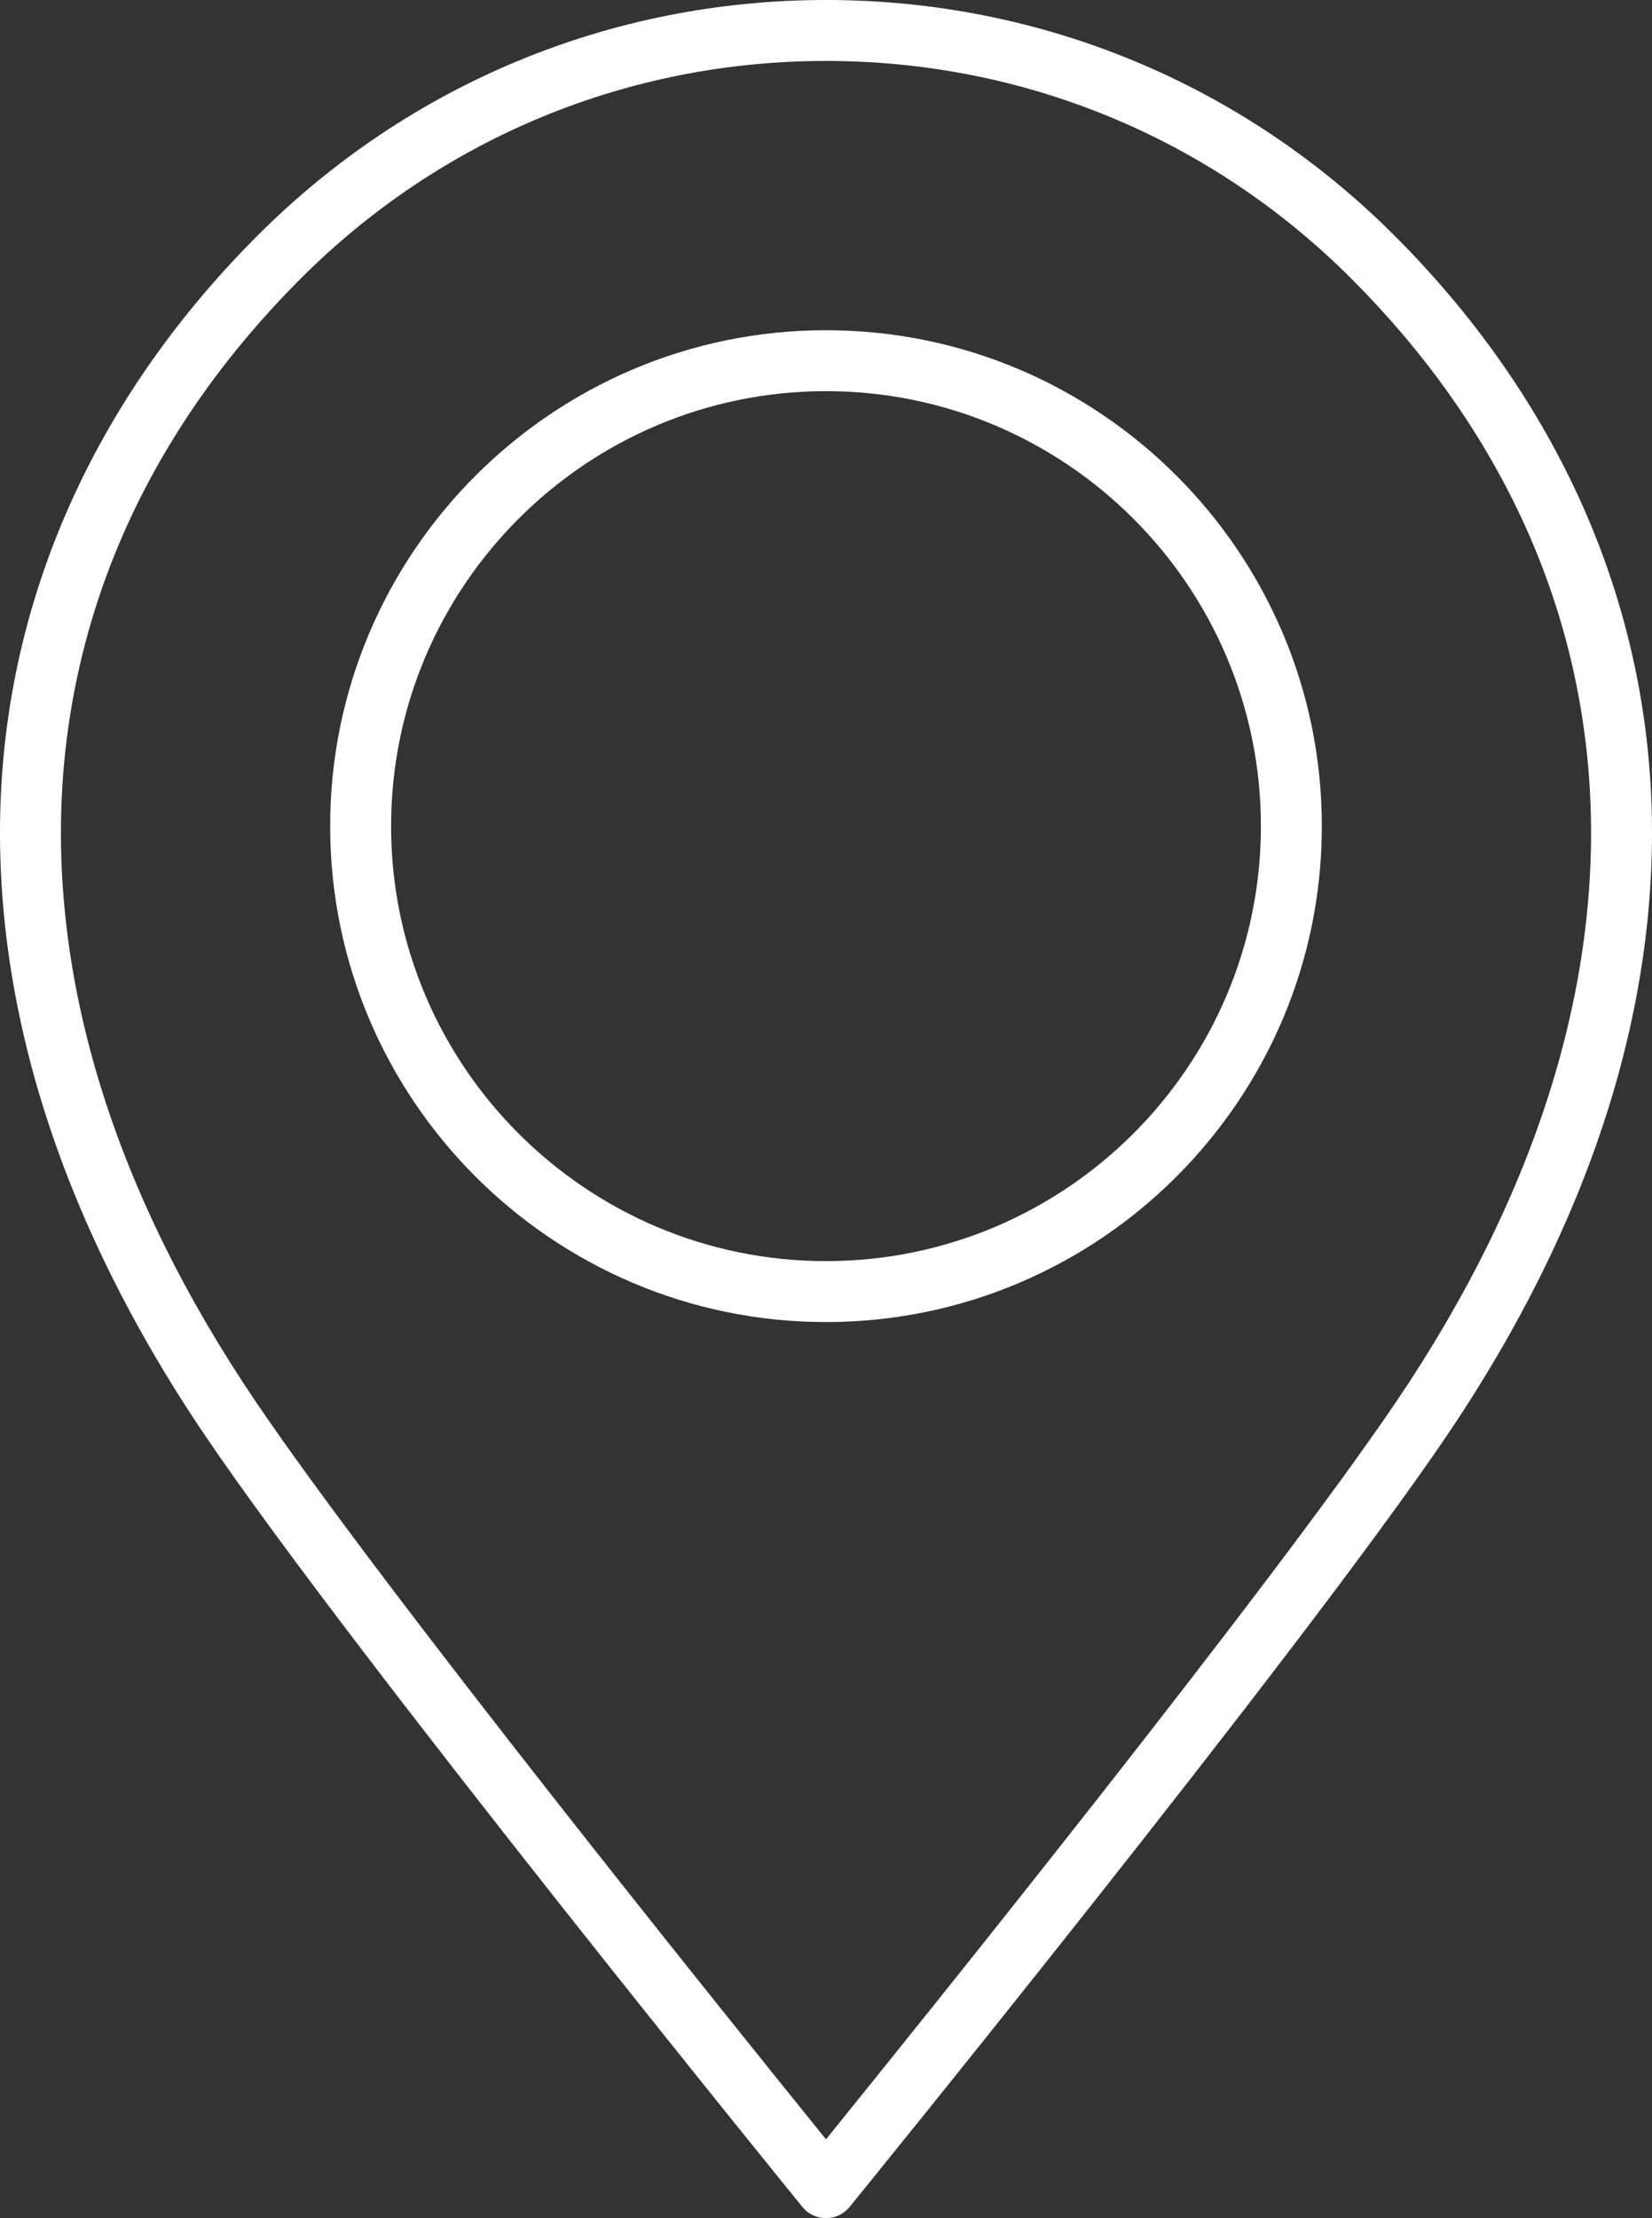
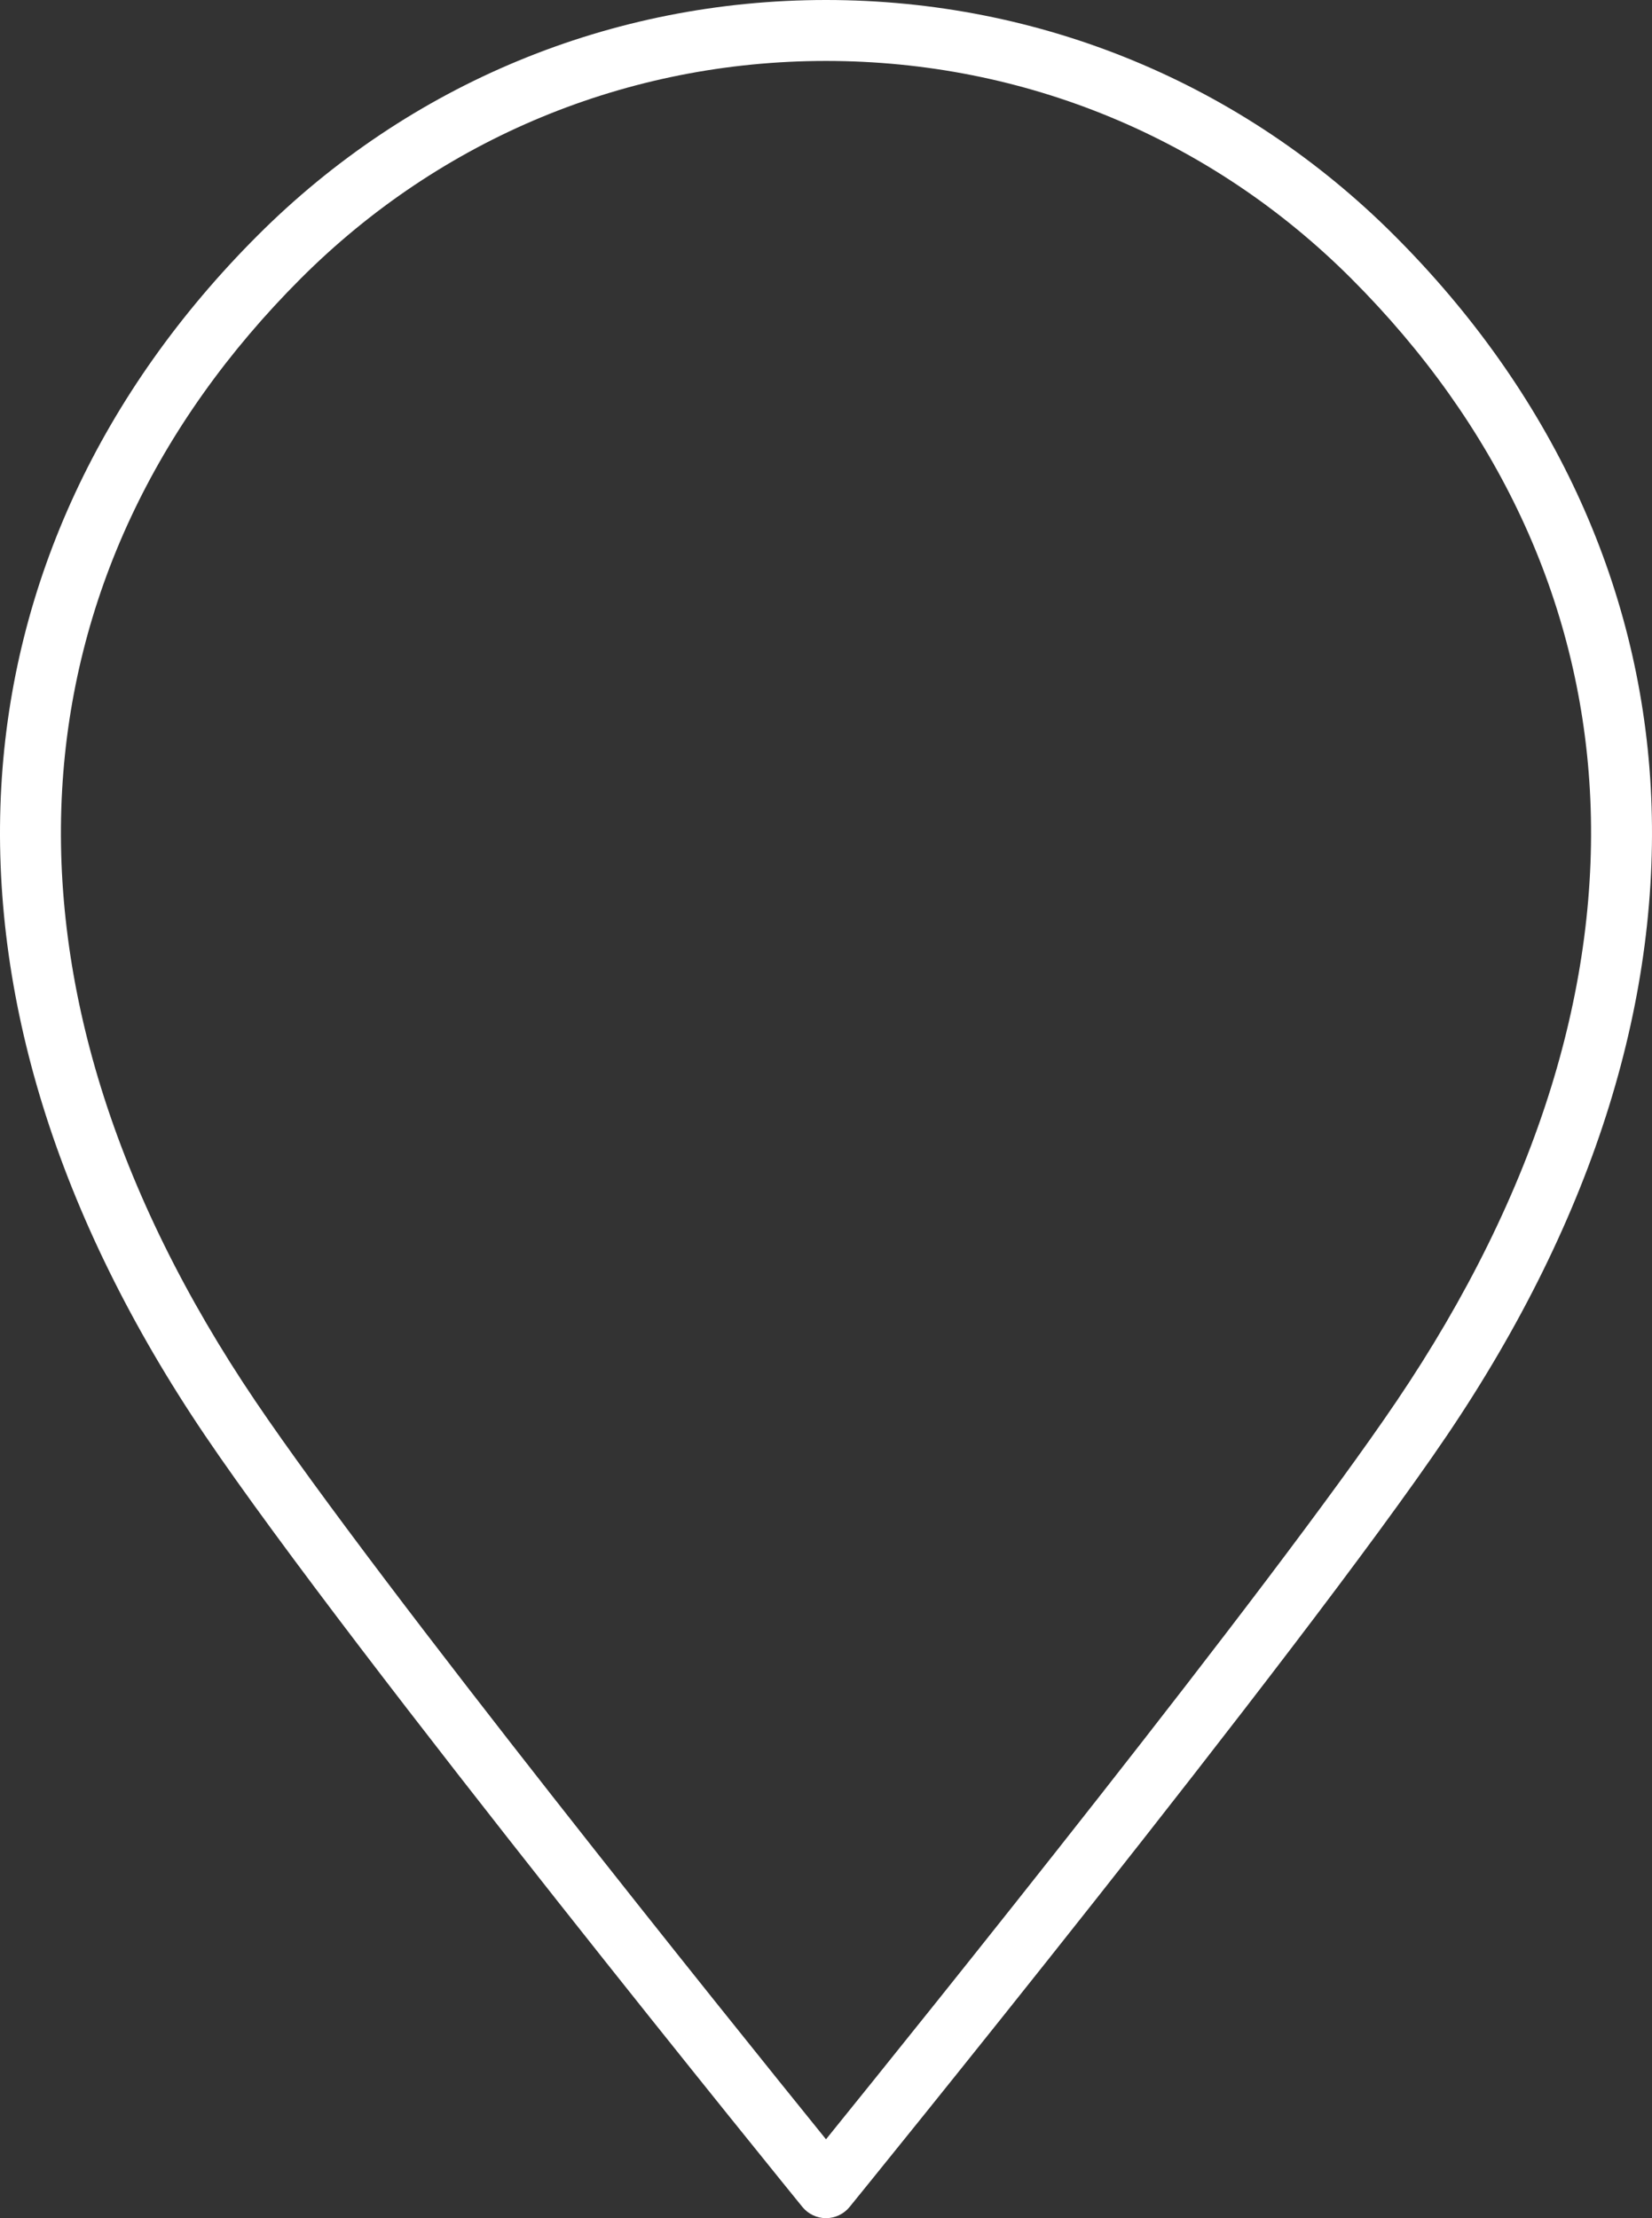
<svg xmlns="http://www.w3.org/2000/svg" id="Objects" viewBox="0 0 630.633 846.622">
  <rect x="0" y="0" width="630.633" height="846.622" fill="#333333" stroke="none" />
  <defs>
    <style>      .cls-1 {        fill: #fff;      }    </style>
  </defs>
  <path class="cls-1" d="M315.316,846.622c-3.499,0-6.812-1.575-9.021-4.29-1.71-2.102-171.631-211.099-228.015-294.438-28.061-41.477-48.895-83.808-61.923-125.815C3.614,380.988-1.726,340.041,.486,300.373,4.838,222.335,38.679,149.545,98.35,89.873,156.307,31.918,233.36,0,315.316,0s159.01,31.918,216.967,89.873c59.671,59.672,93.512,132.462,97.863,210.5,2.212,39.668-3.128,80.615-15.872,121.705-13.027,42.008-33.862,84.339-61.923,125.815l-9.633-6.517,9.633,6.517c-56.384,83.34-226.305,292.337-228.015,294.438-2.208,2.715-5.521,4.29-9.021,4.29Zm0-823.362c-75.744,0-146.956,29.498-200.519,83.061-27.781,27.781-49.635,58.52-64.954,91.362-15.325,32.855-24.117,67.84-26.133,103.985-2.058,36.892,2.943,75.086,14.864,113.52,12.351,39.824,32.191,80.088,58.973,119.672,48.34,71.452,181.79,237.196,217.769,281.664,35.98-44.469,169.433-210.217,217.769-281.664h0c26.781-39.584,46.622-79.848,58.973-119.672,11.921-38.435,16.922-76.629,14.864-113.52-2.016-36.145-10.808-71.131-26.133-103.985-15.319-32.843-37.173-63.581-64.954-91.362-53.563-53.562-124.775-83.061-200.519-83.061Z" />
-   <path class="cls-1" d="M315.316,504.6c-104.37,0-189.281-84.911-189.281-189.281S210.946,126.037,315.316,126.037s189.281,84.911,189.281,189.281-84.911,189.281-189.281,189.281Zm0-355.303c-91.545,0-166.022,74.477-166.022,166.022s74.477,166.022,166.022,166.022,166.022-74.477,166.022-166.022-74.477-166.022-166.022-166.022Z" />
</svg>